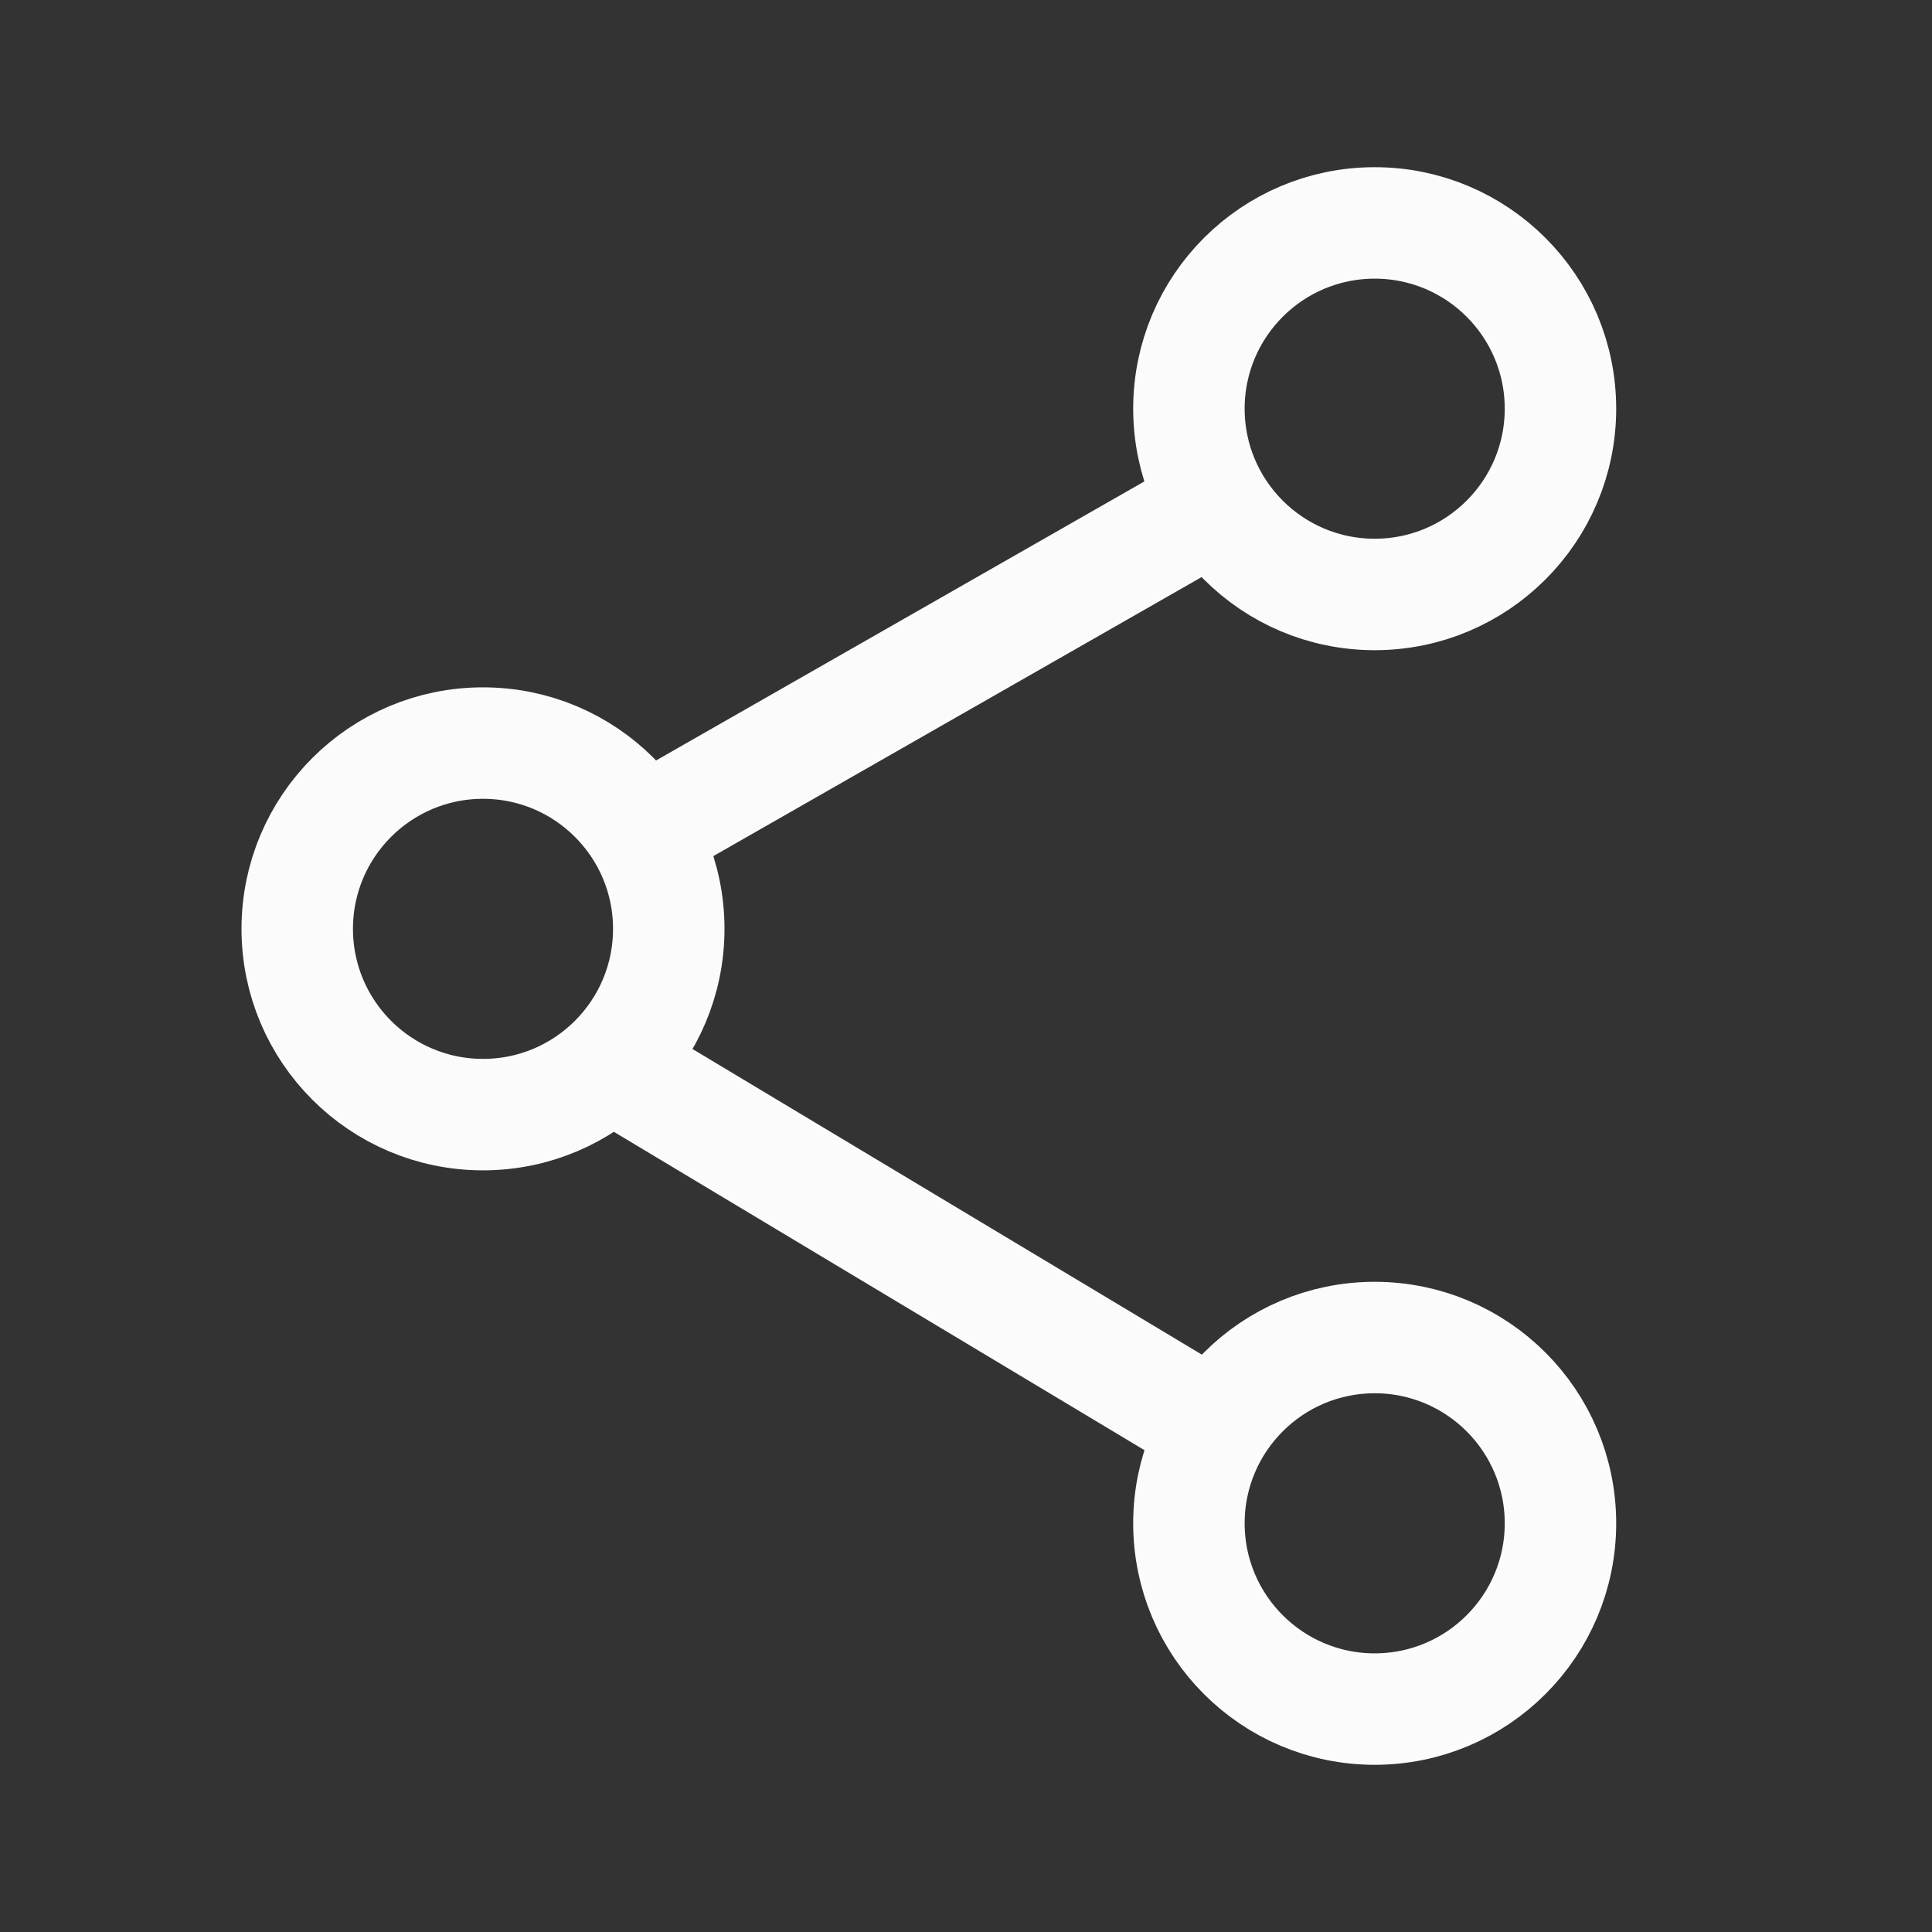
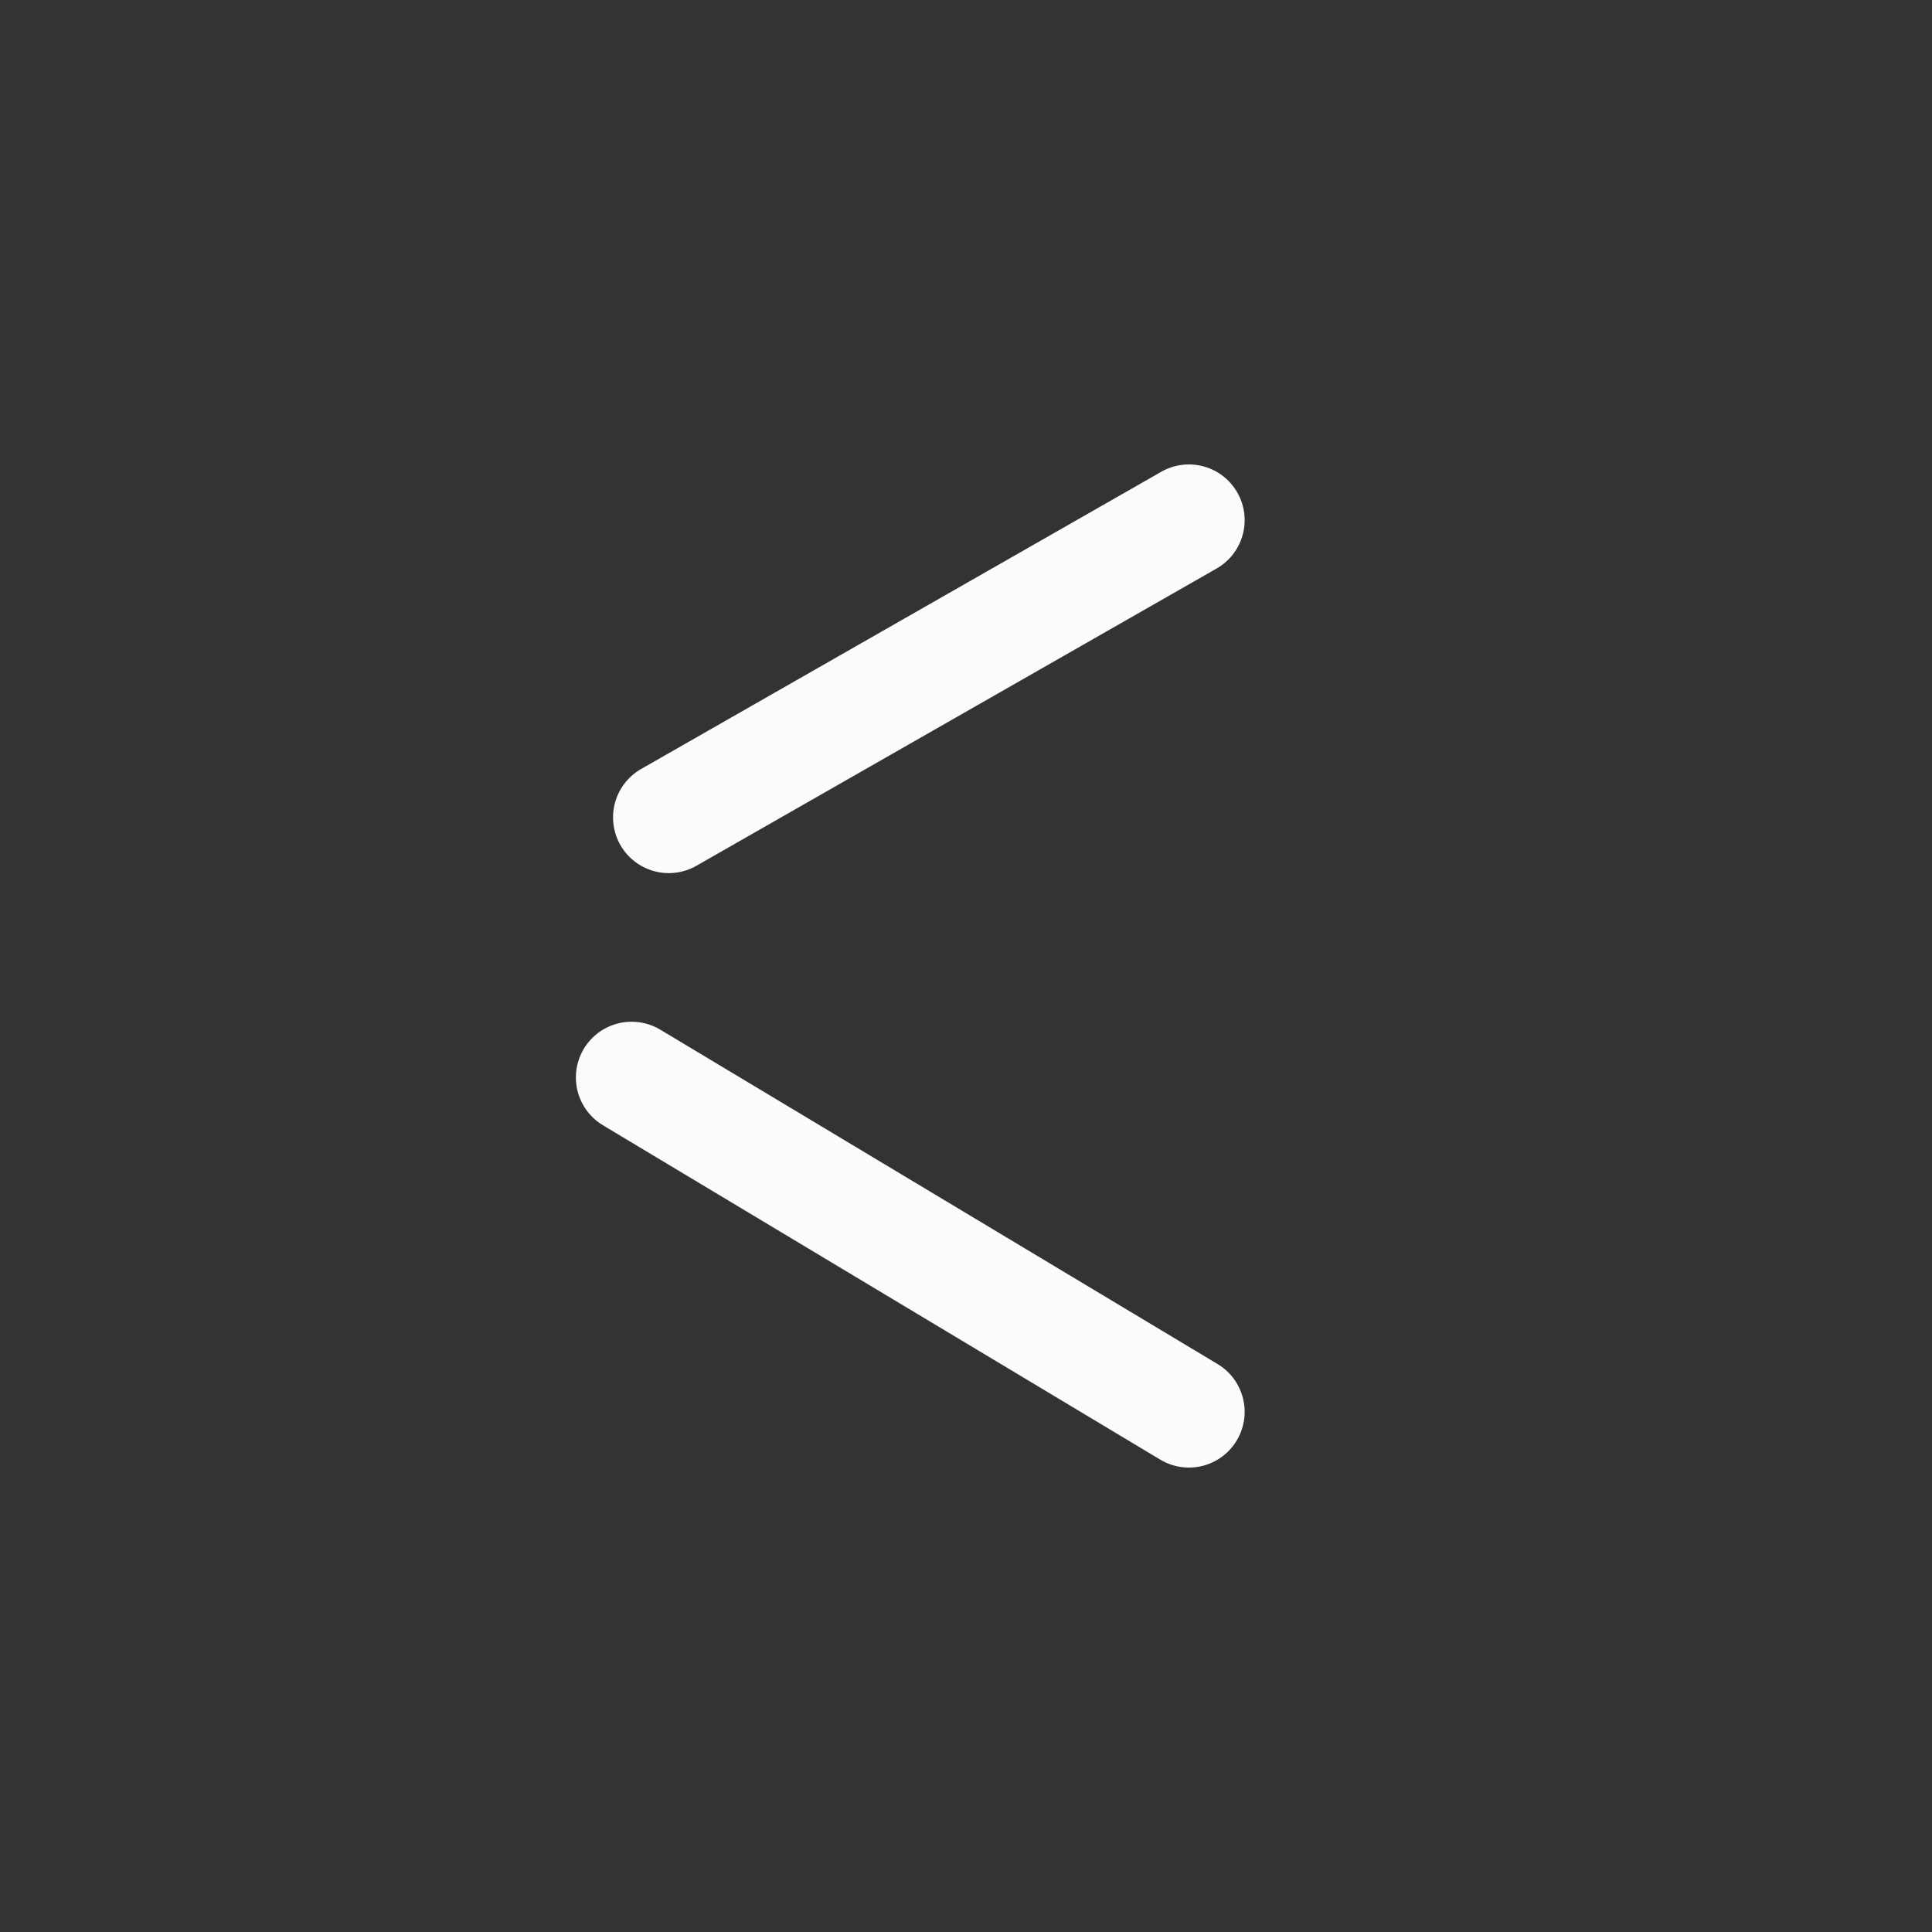
<svg xmlns="http://www.w3.org/2000/svg" width="26" height="26" viewBox="0 0 26 26" fill="none">
  <rect x="0" y="0" width="26" height="26" fill="#333333" stroke="none" />
-   <circle cx="18.5" cy="5.5" r="2.5" stroke="#FBFBFB" stroke-width="1.5" />
-   <circle cx="6.5" cy="12.5" r="2.5" stroke="#FBFBFB" stroke-width="1.5" />
  <path d="M16 7L9 11" stroke="#FBFBFB" stroke-width="1.5" stroke-linecap="round" stroke-linejoin="round" />
  <path d="M8.5 14.5L16 19" stroke="#FBFBFB" stroke-width="1.5" stroke-linecap="round" stroke-linejoin="round" />
-   <circle cx="18.5" cy="20.5" r="2.5" stroke="#FBFBFB" stroke-width="1.5" />
</svg>